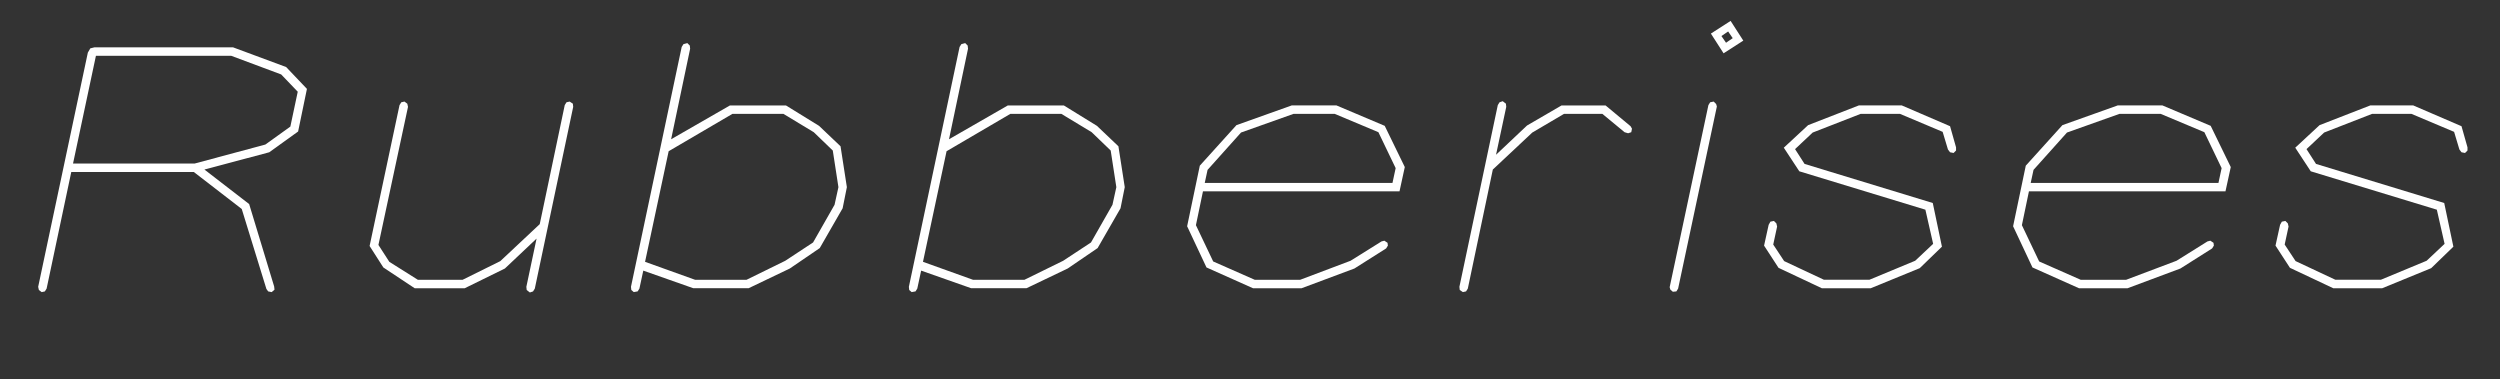
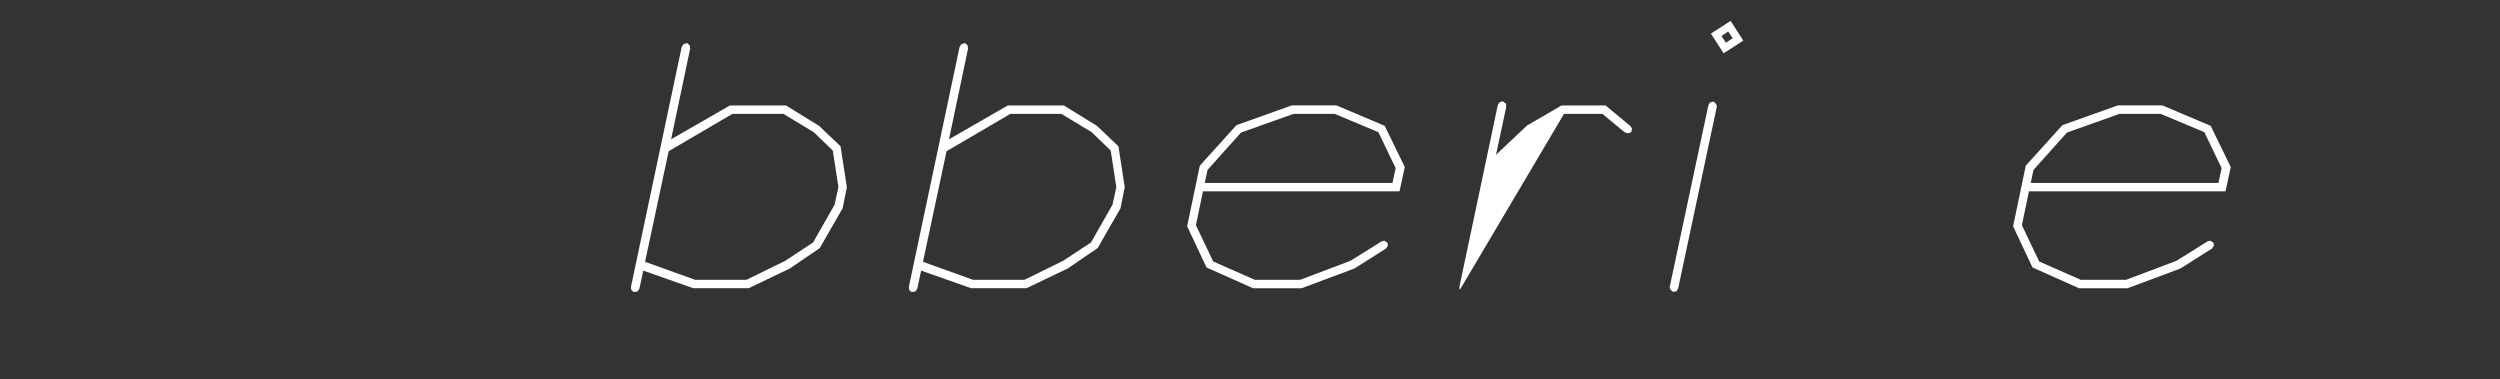
<svg xmlns="http://www.w3.org/2000/svg" id="Layer_1" data-name="Layer 1" viewBox="0 0 1511.8 229.17">
  <rect x="0" y="0" width="1511.8" height="229.17" fill="#333333" stroke="none" />
  <defs>
    <style>
      .cls-1 {
        fill: #fff;
        stroke-width: 0px;
      }
    </style>
  </defs>
-   <path class="cls-1" d="M23.51,175.37l-.43-1.92L53.12,31.81l1.49-2.56,2.56-.64h83.71l32.16,11.93,12.57,13.21-5.33,25.77-17.47,12.57-39.19,10.44,27.05,20.87,15.12,49.84.21,1.92-1.7,1.49-2.13-.43-1.07-1.49-14.91-48.35-28.97-22.36H43.1l-14.91,70.5-1.06,1.7-1.92.43-1.7-1.28ZM117.65,98.91l42.81-11.5,15.12-10.86,4.47-21.09-10.01-10.44-30.25-11.29H58.01l-13.85,65.18h73.48Z" />
-   <path class="cls-1" d="M246.3,62.7l.43,1.92-17.89,83.5,6.6,10.22,17.25,10.86h27.05l22.79-11.29,23.86-22.37,15.12-71.99,1.06-1.7,1.92-.43,1.92,1.28.21,1.92-23.22,109.91-1.06,1.7-1.92.64-1.92-1.49-.21-1.92,6.18-29.18-19.17,18.1-24.28,11.93h-30.25l-18.96-12.57-8.31-12.99,18.1-85.2,1.07-1.7,1.92-.43,1.7,1.28Z" />
  <path class="cls-1" d="M381.77,175.37l-.21-1.92,30.67-145.05,1.07-1.7,2.34-.64,1.49,1.49.21,1.92-11.5,54.74,35.57-20.45h33.87l20.02,12.35,12.99,12.35,3.83,24.71-2.56,12.78-13.84,24.07-18.1,12.35-24.92,11.93h-33.44l-30.25-10.65-2.34,10.86-1.07,1.7-2.34.43-1.49-1.28ZM420.32,169.2h31.1l23.43-11.5,16.83-11.08,12.99-22.79,2.34-10.65-3.41-22.15-11.5-11.08-18.32-11.08h-30.88l-38.55,22.58-14.27,66.88,30.25,10.86Z" />
  <path class="cls-1" d="M549.82,175.37l-.21-1.92,30.67-145.05,1.06-1.7,2.34-.64,1.49,1.49.21,1.92-11.5,54.74,35.57-20.45h33.87l20.02,12.35,12.99,12.35,3.83,24.71-2.56,12.78-13.85,24.07-18.1,12.35-24.92,11.93h-33.44l-30.25-10.65-2.34,10.86-1.06,1.7-2.34.43-1.49-1.28ZM588.38,169.2h31.1l23.43-11.5,16.83-11.08,12.99-22.79,2.34-10.65-3.41-22.15-11.5-11.08-18.32-11.08h-30.88l-38.55,22.58-14.27,66.88,30.25,10.86Z" />
  <path class="cls-1" d="M729.59,161.74l-11.71-24.92,7.67-36.64,22.15-24.5,33.44-11.93h27.05l29.18,12.35,12.14,24.92-3.2,14.7h-118.85l-4.26,20.45,10.44,21.94,25.13,11.08h27.48l30.46-11.5,18.74-11.71,1.7-.43,1.92,1.28.21,1.7-1.06,1.7-19.17,12.14-31.95,11.93h-29.39l-28.12-12.57ZM842.06,110.62l1.92-8.95-10.44-21.73-26.41-11.08h-24.92l-31.74,11.29-20.23,22.58-1.7,7.88h113.53Z" />
-   <path class="cls-1" d="M882.74,175.37l-.21-1.92,23.22-109.91,1.06-1.7,1.92-.64,1.92,1.49.21,1.92-6.18,28.97,18.74-17.68,20.88-12.14h26.62l15.12,12.57.85,1.49-.43,2.13-1.92.64-2.13-.64-13.42-11.08h-23.22l-19.17,11.29-23.86,22.36-15.12,71.99-1.06,1.7-1.92.43-1.92-1.28Z" />
+   <path class="cls-1" d="M882.74,175.37l-.21-1.92,23.22-109.91,1.06-1.7,1.92-.64,1.92,1.49.21,1.92-6.18,28.97,18.74-17.68,20.88-12.14h26.62l15.12,12.57.85,1.49-.43,2.13-1.92.64-2.13-.64-13.42-11.08h-23.22Z" />
  <path class="cls-1" d="M1010.11,175.16l-.43-1.49,23.43-110.12,1.06-1.7,2.13-.43,1.49,1.49.43,1.49-23.43,110.12-1.06,1.7-2.13.21-1.49-1.28ZM1034.61,20.31l11.93-7.67,7.67,11.93-11.93,7.67-7.67-11.93ZM1047.81,23.08l-2.77-4.05-4.05,2.77,2.77,4.05,4.05-2.77Z" />
-   <path class="cls-1" d="M1075.5,161.95l-8.73-13.42,2.77-12.57,1.06-1.92,2.13-.43,1.49,1.49.43,1.92-2.34,10.86,6.6,10.01,24.07,11.29h27.48l27.69-11.5,10.86-10.22-4.69-20.66-76.25-23.22-9.37-14.27,14.7-13.63,30.67-11.93h25.99l29.18,12.57,3.62,12.78v1.92l-1.49,1.49-2.13-.43-1.28-1.7-3.2-10.65-25.77-10.86h-23.86l-28.97,11.29-10.65,10.01,5.75,8.95,77.53,23.64,5.54,26.41-13.42,12.99-29.61,12.14h-29.61l-26.2-12.35Z" />
  <path class="cls-1" d="M1229.07,161.74l-11.71-24.92,7.67-36.64,22.15-24.5,33.44-11.93h27.05l29.18,12.35,12.14,24.92-3.2,14.7h-118.85l-4.26,20.45,10.44,21.94,25.13,11.08h27.48l30.46-11.5,18.74-11.71,1.71-.43,1.92,1.28.21,1.7-1.06,1.7-19.17,12.14-31.95,11.93h-29.39l-28.12-12.57ZM1341.54,110.62l1.92-8.95-10.44-21.73-26.41-11.08h-24.92l-31.74,11.29-20.24,22.58-1.7,7.88h113.53Z" />
-   <path class="cls-1" d="M1384.77,161.95l-8.73-13.42,2.77-12.57,1.07-1.92,2.13-.43,1.49,1.49.43,1.92-2.34,10.86,6.6,10.01,24.07,11.29h27.48l27.69-11.5,10.86-10.22-4.69-20.66-76.25-23.22-9.37-14.27,14.7-13.63,30.67-11.93h25.99l29.18,12.57,3.62,12.78v1.92l-1.49,1.49-2.13-.43-1.28-1.7-3.2-10.65-25.77-10.86h-23.86l-28.97,11.29-10.65,10.01,5.75,8.95,77.53,23.64,5.54,26.41-13.42,12.99-29.61,12.14h-29.61l-26.2-12.35Z" />
</svg>